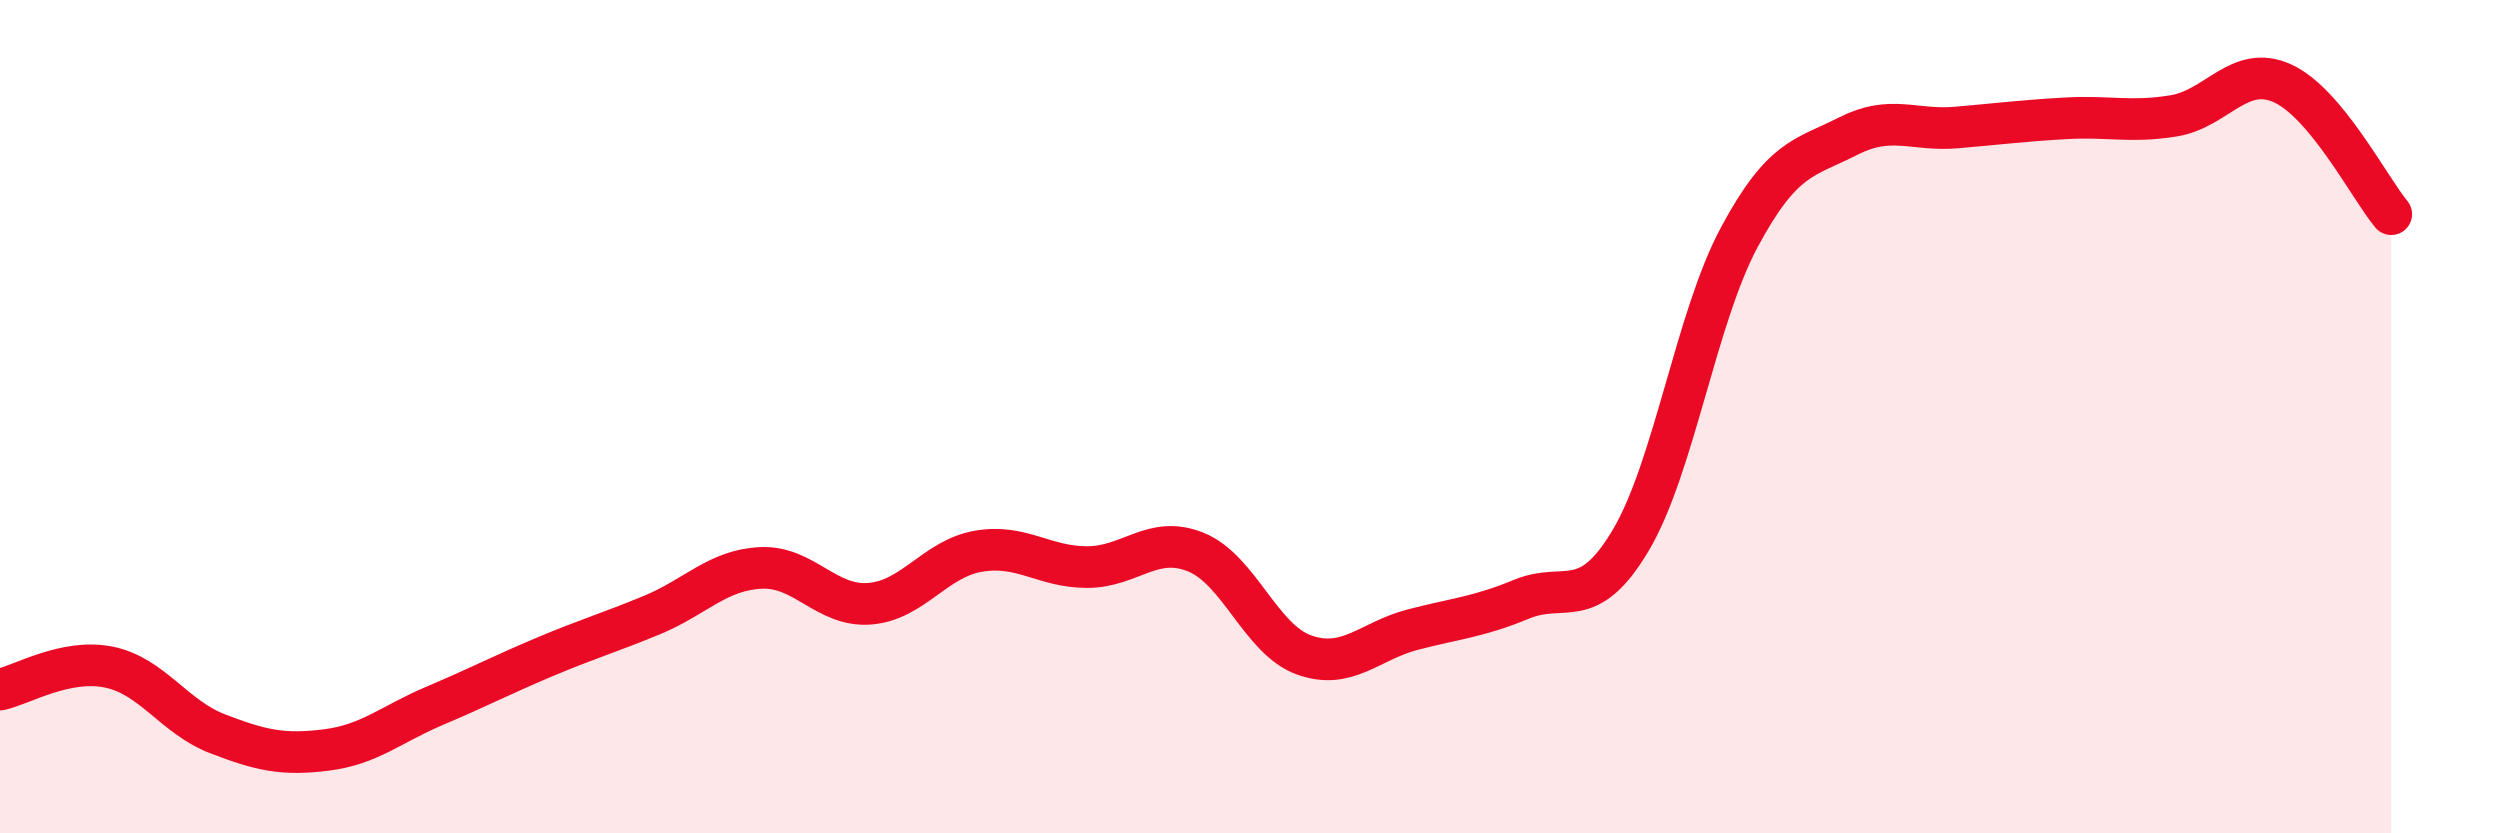
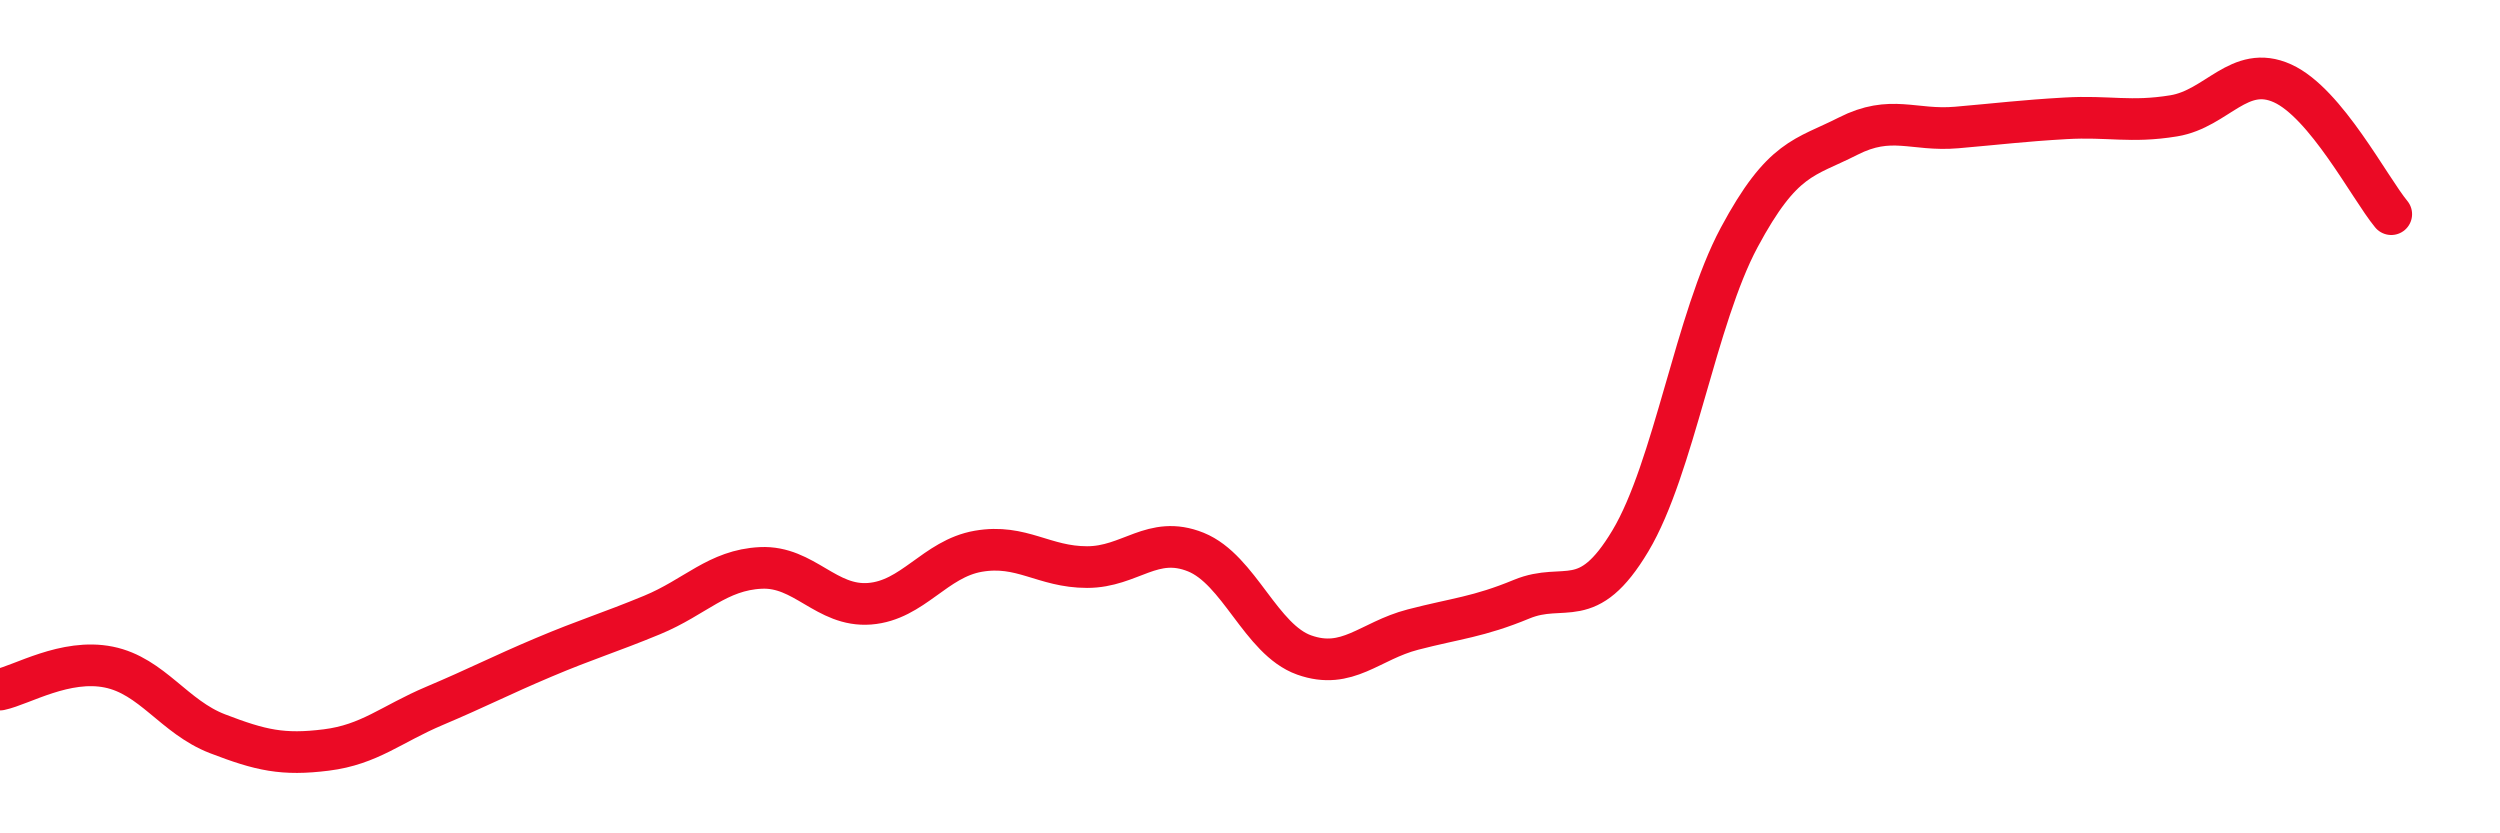
<svg xmlns="http://www.w3.org/2000/svg" width="60" height="20" viewBox="0 0 60 20">
-   <path d="M 0,16.55 C 0.52,16.44 1.57,15.8 2.61,16.01 C 3.65,16.22 4.18,17.21 5.22,17.61 C 6.26,18.01 6.79,18.13 7.83,18 C 8.87,17.87 9.39,17.38 10.43,16.94 C 11.47,16.5 12,16.22 13.04,15.78 C 14.08,15.34 14.61,15.19 15.65,14.76 C 16.69,14.33 17.22,13.68 18.26,13.63 C 19.3,13.58 19.83,14.57 20.87,14.49 C 21.91,14.41 22.44,13.41 23.48,13.23 C 24.52,13.05 25.05,13.61 26.09,13.61 C 27.13,13.61 27.66,12.83 28.7,13.25 C 29.74,13.67 30.26,15.35 31.3,15.72 C 32.34,16.09 32.87,15.38 33.91,15.11 C 34.95,14.84 35.48,14.81 36.52,14.38 C 37.56,13.95 38.09,14.72 39.13,12.98 C 40.17,11.24 40.7,7.64 41.74,5.7 C 42.78,3.76 43.31,3.8 44.35,3.27 C 45.39,2.74 45.92,3.15 46.96,3.06 C 48,2.97 48.53,2.9 49.57,2.84 C 50.61,2.78 51.13,2.95 52.17,2.78 C 53.21,2.61 53.74,1.53 54.78,2 C 55.82,2.47 56.87,4.51 57.39,5.14L57.39 20L0 20Z" fill="#EB0A25" opacity="0.1" stroke-linecap="round" stroke-linejoin="round" />
  <path d="M 0,16.55 C 0.52,16.44 1.57,15.8 2.61,16.01 C 3.65,16.22 4.18,17.21 5.22,17.61 C 6.26,18.01 6.79,18.13 7.83,18 C 8.87,17.87 9.39,17.38 10.43,16.94 C 11.47,16.5 12,16.22 13.04,15.78 C 14.08,15.34 14.61,15.19 15.65,14.76 C 16.69,14.33 17.22,13.68 18.26,13.63 C 19.3,13.58 19.83,14.57 20.87,14.49 C 21.91,14.41 22.44,13.41 23.48,13.23 C 24.52,13.05 25.05,13.61 26.09,13.61 C 27.13,13.61 27.66,12.83 28.7,13.25 C 29.74,13.67 30.26,15.35 31.3,15.72 C 32.34,16.09 32.87,15.38 33.91,15.11 C 34.95,14.84 35.48,14.81 36.52,14.38 C 37.56,13.95 38.09,14.72 39.13,12.98 C 40.17,11.24 40.7,7.64 41.74,5.7 C 42.78,3.76 43.31,3.8 44.35,3.27 C 45.39,2.74 45.92,3.15 46.96,3.06 C 48,2.97 48.53,2.9 49.57,2.84 C 50.61,2.78 51.13,2.95 52.17,2.78 C 53.21,2.61 53.74,1.53 54.78,2 C 55.82,2.47 56.87,4.51 57.39,5.14" stroke="#EB0A25" stroke-width="1" fill="none" stroke-linecap="round" stroke-linejoin="round" />
</svg>